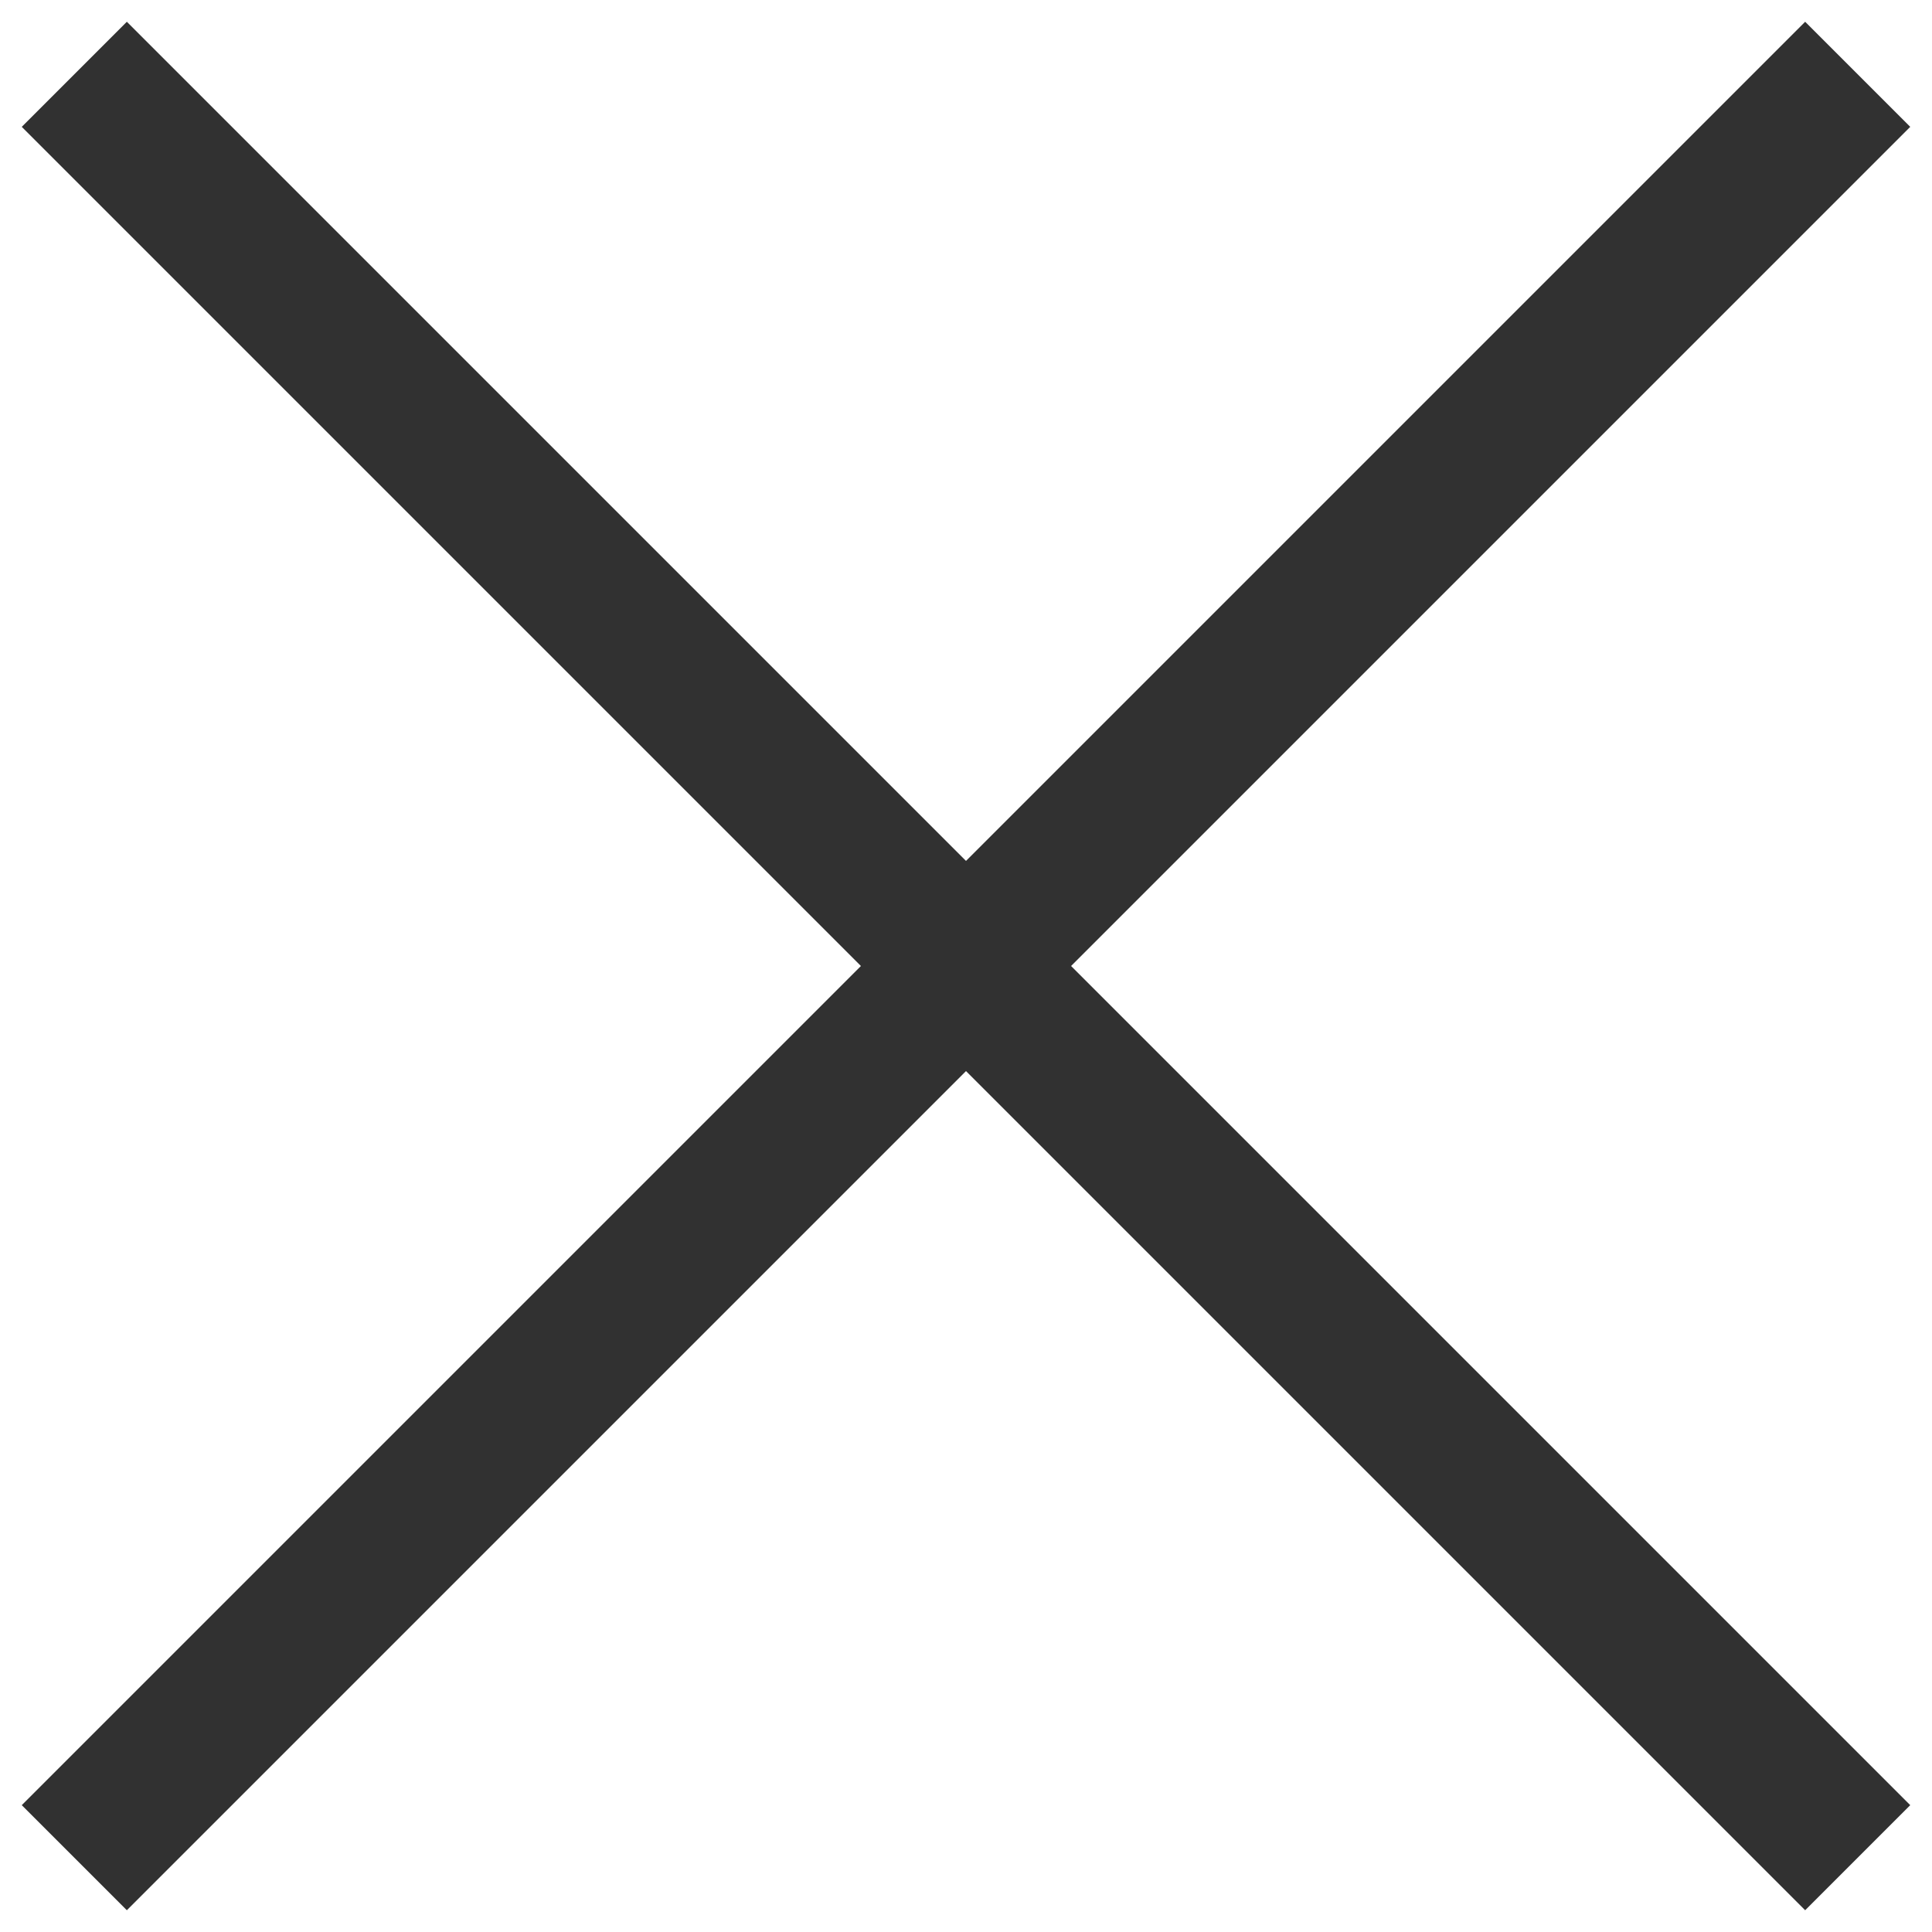
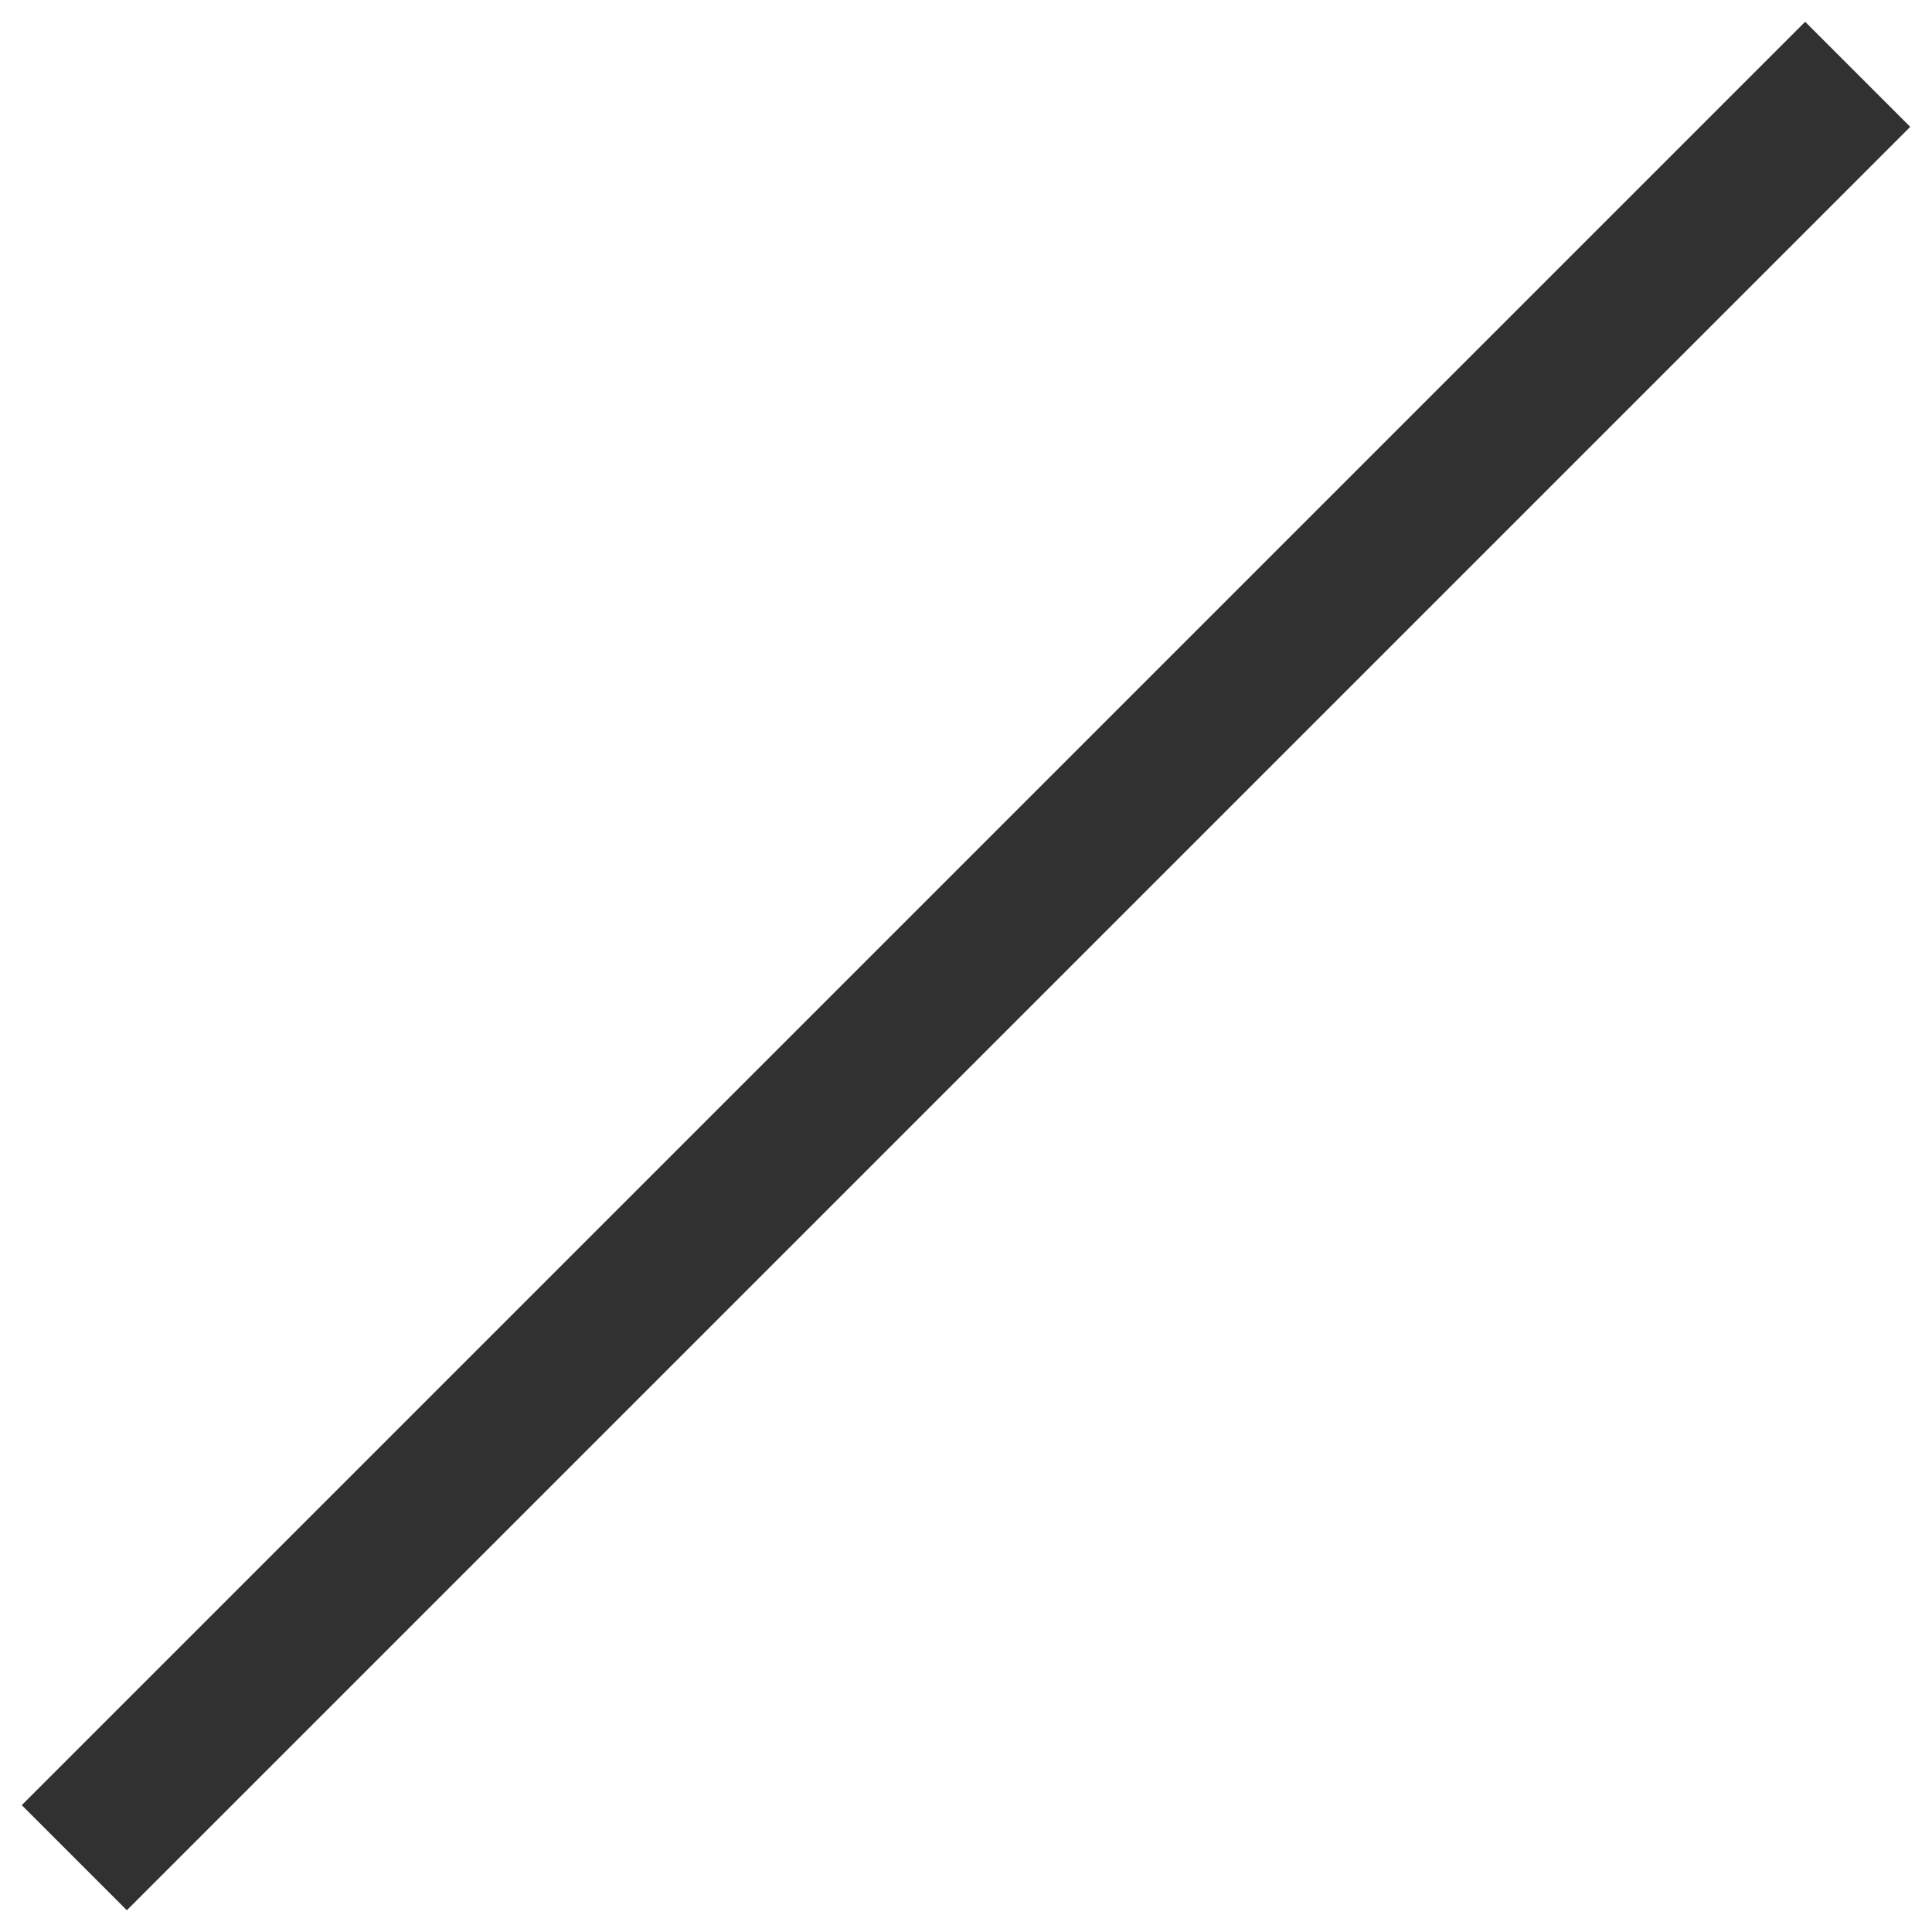
<svg xmlns="http://www.w3.org/2000/svg" width="26" height="26" viewBox="0 0 26 26" fill="none">
-   <path d="M1 1L25 25M25 1L1 25" stroke="#313131" stroke-width="2" />
+   <path d="M1 1M25 1L1 25" stroke="#313131" stroke-width="2" />
</svg>